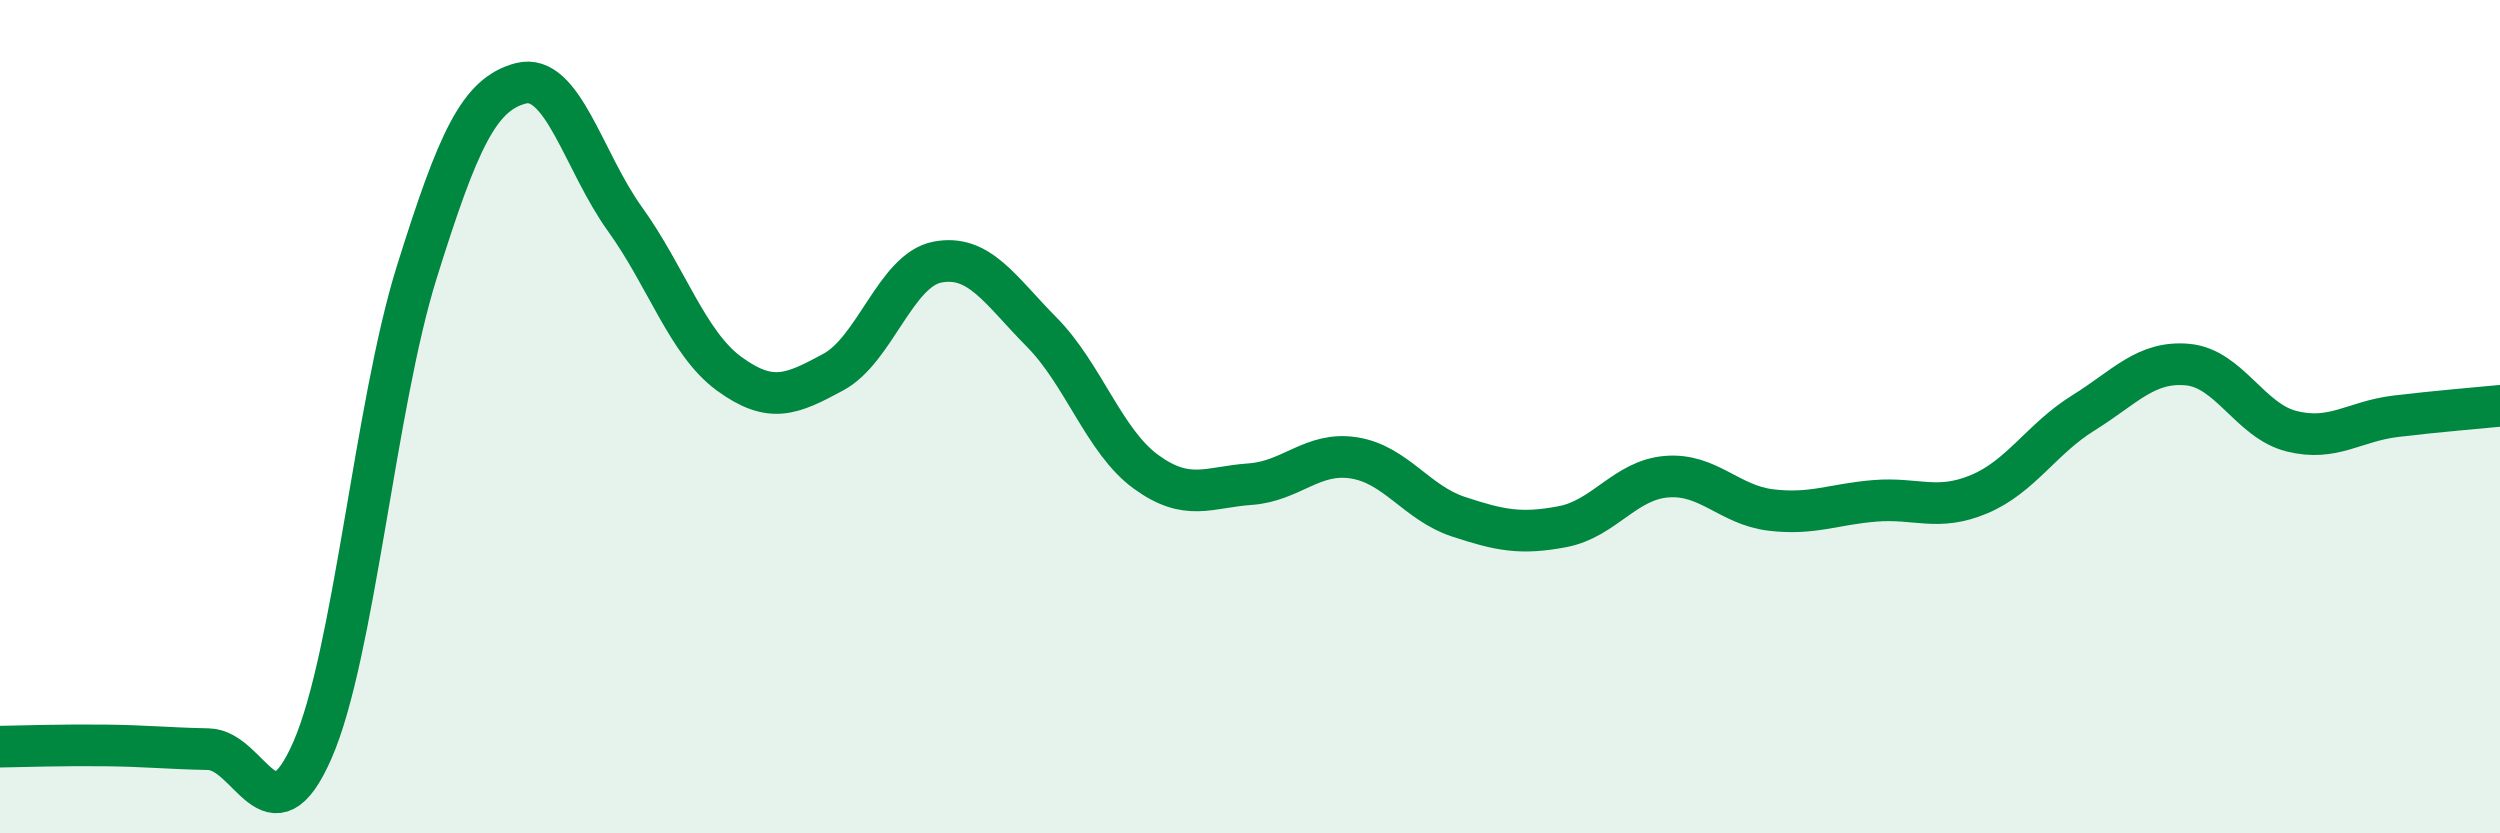
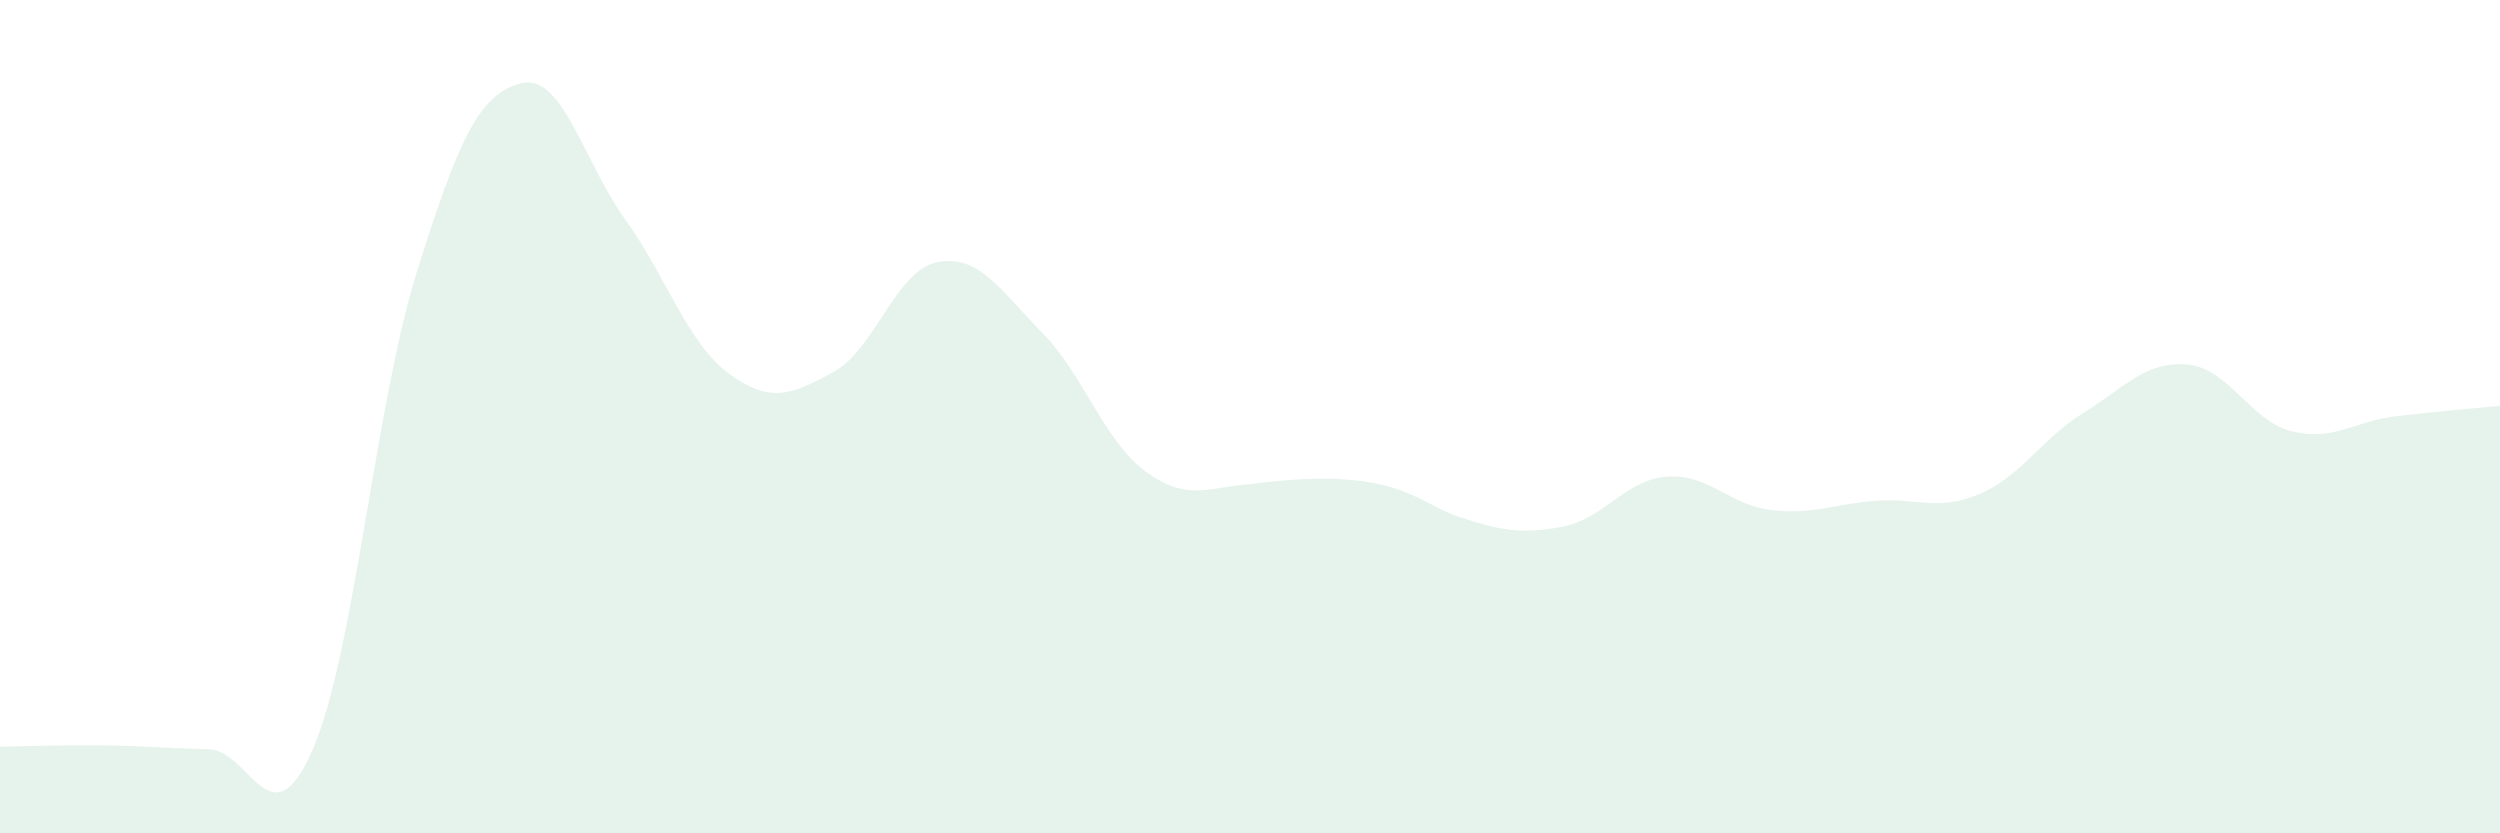
<svg xmlns="http://www.w3.org/2000/svg" width="60" height="20" viewBox="0 0 60 20">
-   <path d="M 0,17.92 C 0.5,17.91 1.5,17.88 2.5,17.89 C 3.5,17.9 4,17.96 5,17.98 C 6,18 6.5,20.29 7.5,18 C 8.5,15.71 9,9.74 10,6.54 C 11,3.34 11.5,2.26 12.5,2 C 13.5,1.74 14,3.87 15,5.26 C 16,6.65 16.5,8.24 17.5,8.97 C 18.5,9.7 19,9.47 20,8.93 C 21,8.39 21.5,6.48 22.5,6.29 C 23.5,6.1 24,6.96 25,7.97 C 26,8.98 26.5,10.59 27.5,11.32 C 28.5,12.05 29,11.69 30,11.62 C 31,11.55 31.5,10.83 32.5,10.99 C 33.5,11.15 34,12.07 35,12.4 C 36,12.73 36.5,12.83 37.5,12.64 C 38.5,12.45 39,11.52 40,11.44 C 41,11.36 41.5,12.12 42.5,12.24 C 43.5,12.36 44,12.1 45,12.02 C 46,11.94 46.5,12.28 47.5,11.86 C 48.5,11.44 49,10.53 50,9.91 C 51,9.29 51.5,8.66 52.5,8.75 C 53.5,8.84 54,10.1 55,10.35 C 56,10.6 56.5,10.11 57.5,9.99 C 58.5,9.87 59.5,9.79 60,9.74L60 20L0 20Z" fill="#008740" opacity="0.1" stroke-linecap="round" stroke-linejoin="round" />
-   <path d="M 0,17.92 C 0.5,17.91 1.5,17.88 2.5,17.89 C 3.5,17.9 4,17.96 5,17.98 C 6,18 6.5,20.29 7.5,18 C 8.5,15.71 9,9.74 10,6.54 C 11,3.34 11.5,2.26 12.5,2 C 13.5,1.74 14,3.87 15,5.26 C 16,6.65 16.5,8.24 17.5,8.97 C 18.5,9.7 19,9.47 20,8.93 C 21,8.39 21.5,6.48 22.5,6.29 C 23.5,6.1 24,6.96 25,7.97 C 26,8.98 26.5,10.59 27.5,11.32 C 28.5,12.05 29,11.69 30,11.62 C 31,11.55 31.5,10.83 32.5,10.99 C 33.5,11.15 34,12.07 35,12.4 C 36,12.73 36.5,12.83 37.5,12.64 C 38.5,12.45 39,11.52 40,11.44 C 41,11.36 41.5,12.12 42.5,12.24 C 43.5,12.36 44,12.1 45,12.02 C 46,11.94 46.5,12.28 47.5,11.86 C 48.5,11.44 49,10.53 50,9.91 C 51,9.29 51.5,8.66 52.5,8.75 C 53.5,8.84 54,10.1 55,10.35 C 56,10.6 56.5,10.11 57.5,9.99 C 58.5,9.87 59.5,9.79 60,9.74" stroke="#008740" stroke-width="1" fill="none" stroke-linecap="round" stroke-linejoin="round" />
+   <path d="M 0,17.92 C 0.5,17.91 1.5,17.88 2.5,17.89 C 3.5,17.9 4,17.96 5,17.98 C 6,18 6.5,20.29 7.5,18 C 8.5,15.71 9,9.74 10,6.54 C 11,3.34 11.5,2.26 12.5,2 C 13.5,1.74 14,3.87 15,5.26 C 16,6.65 16.5,8.24 17.5,8.97 C 18.5,9.7 19,9.47 20,8.93 C 21,8.39 21.5,6.48 22.5,6.29 C 23.5,6.1 24,6.96 25,7.97 C 26,8.98 26.5,10.59 27.5,11.32 C 28.5,12.05 29,11.69 30,11.62 C 33.5,11.15 34,12.07 35,12.4 C 36,12.73 36.5,12.83 37.5,12.64 C 38.5,12.45 39,11.52 40,11.44 C 41,11.36 41.5,12.12 42.5,12.24 C 43.5,12.36 44,12.1 45,12.02 C 46,11.94 46.5,12.28 47.5,11.86 C 48.5,11.44 49,10.53 50,9.91 C 51,9.29 51.5,8.66 52.5,8.75 C 53.5,8.84 54,10.1 55,10.35 C 56,10.6 56.5,10.11 57.5,9.99 C 58.5,9.87 59.5,9.79 60,9.74L60 20L0 20Z" fill="#008740" opacity="0.1" stroke-linecap="round" stroke-linejoin="round" />
</svg>